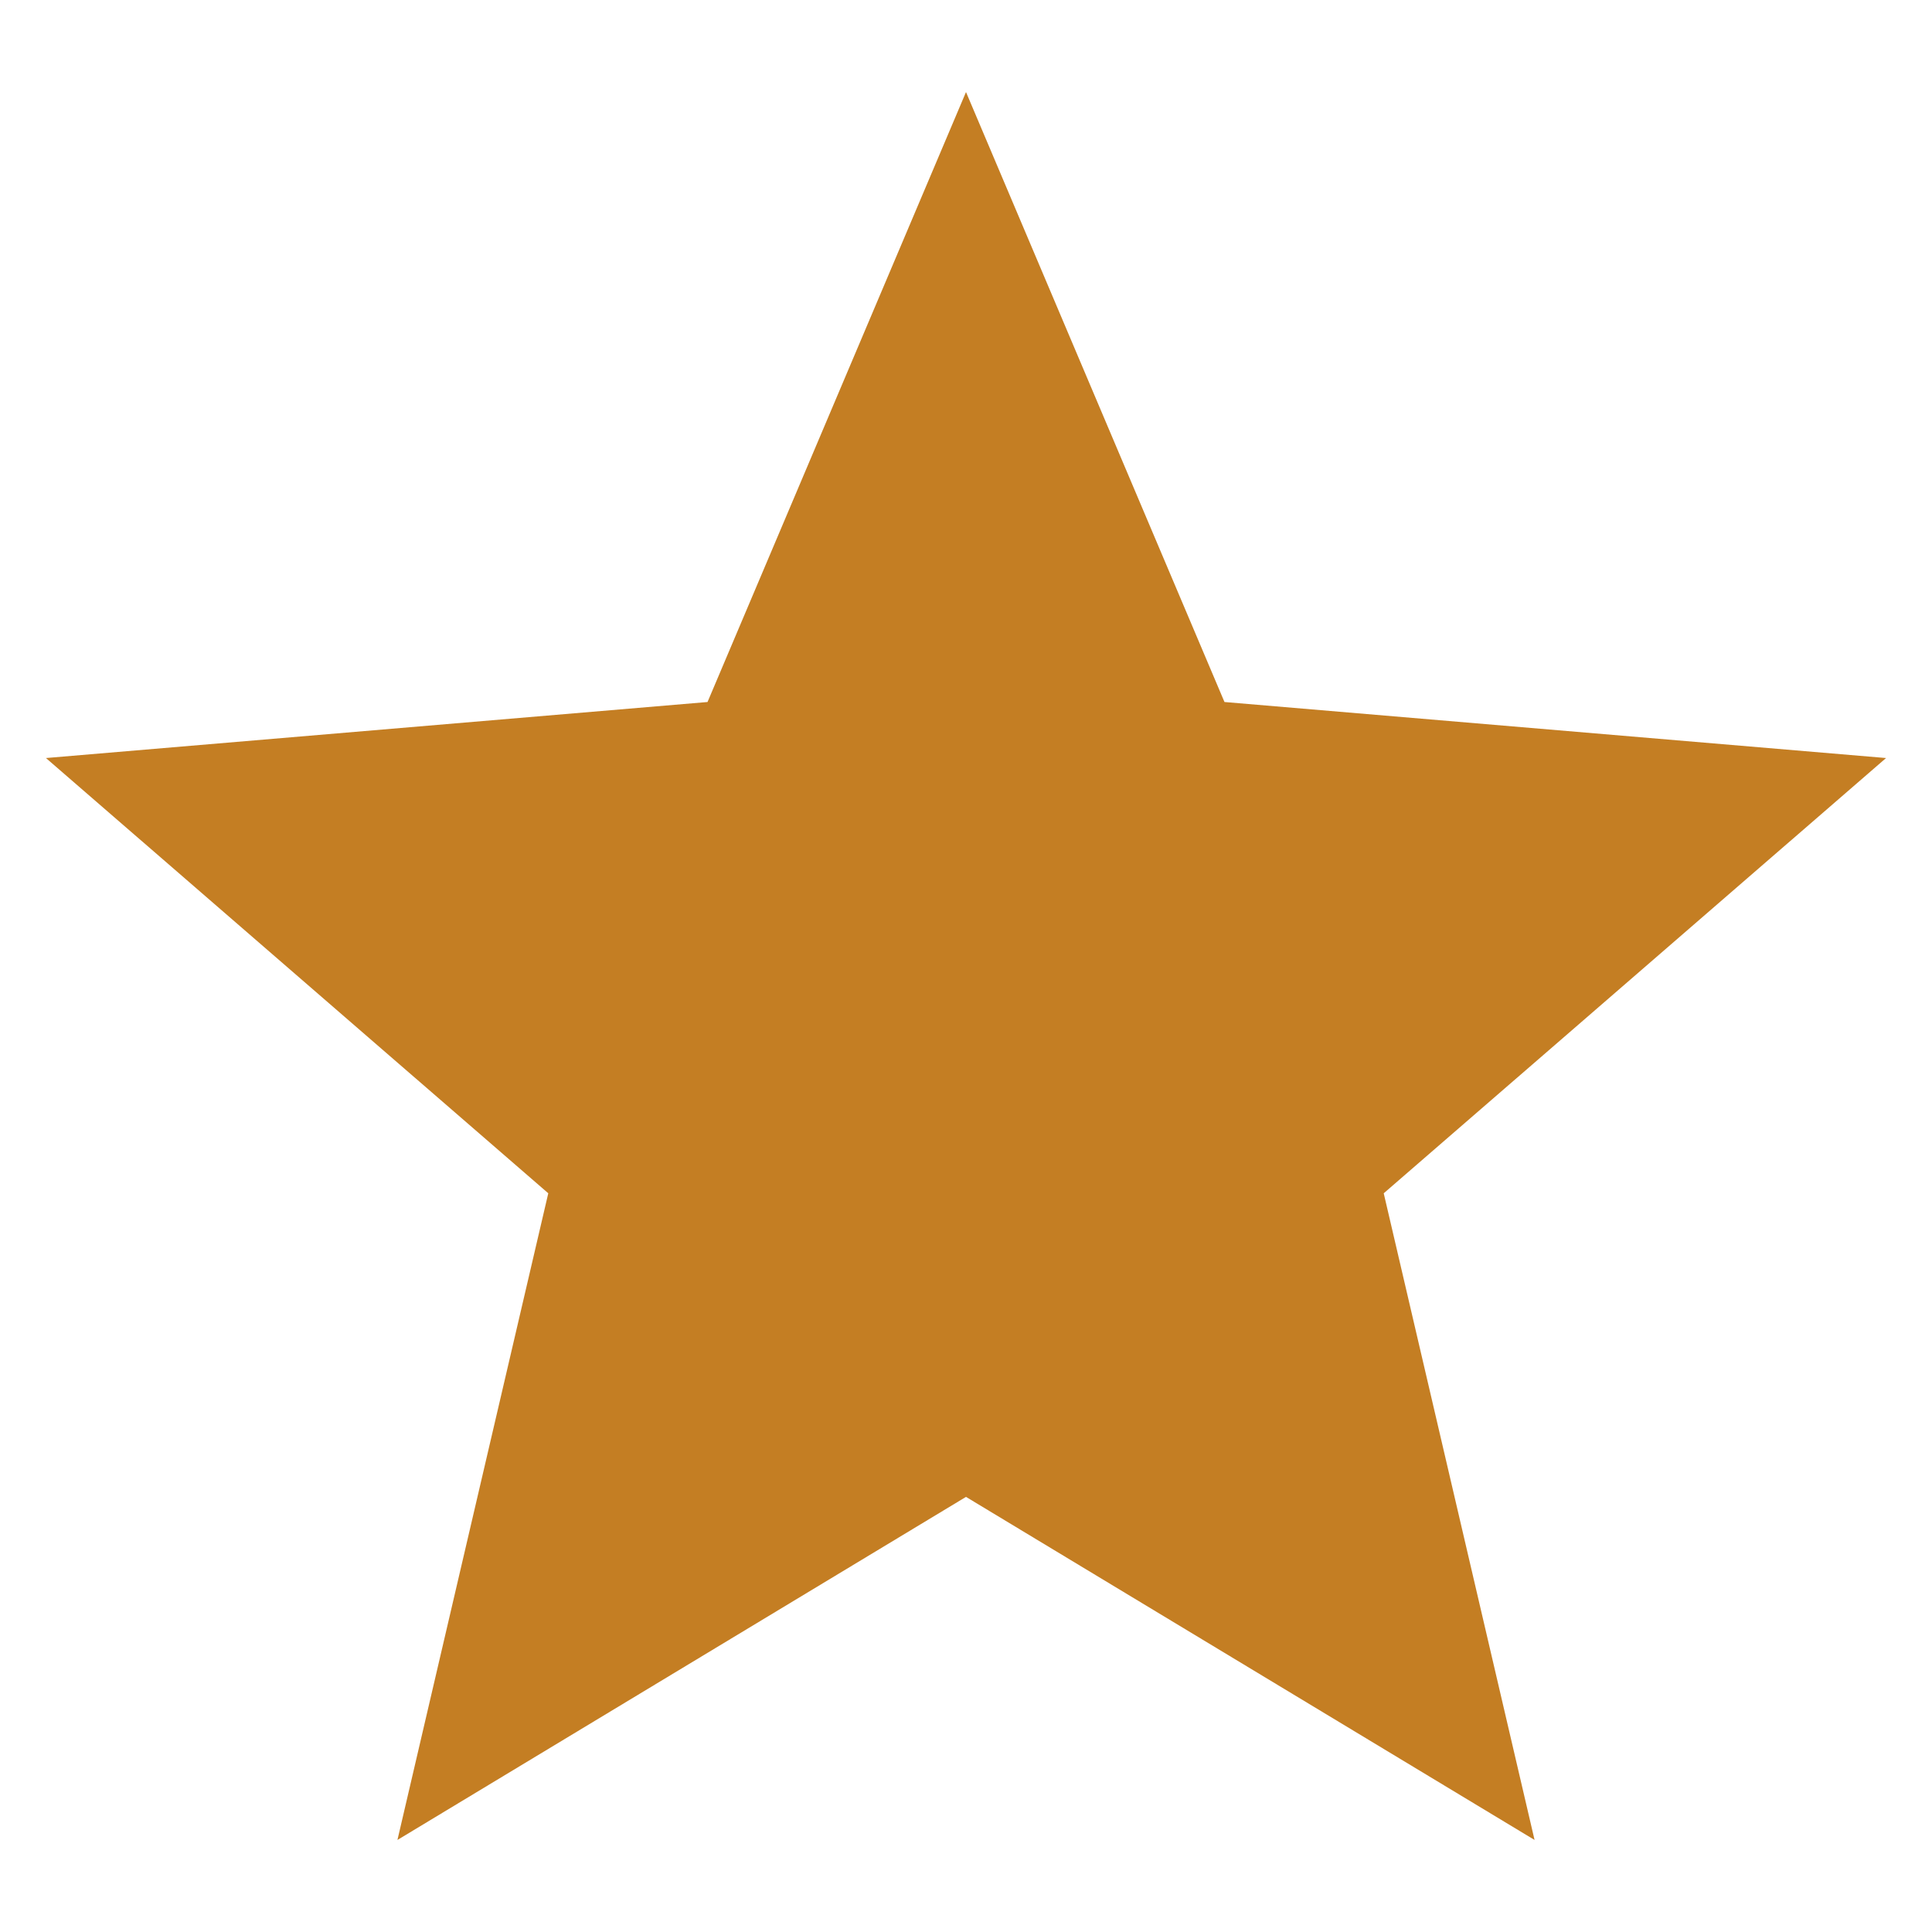
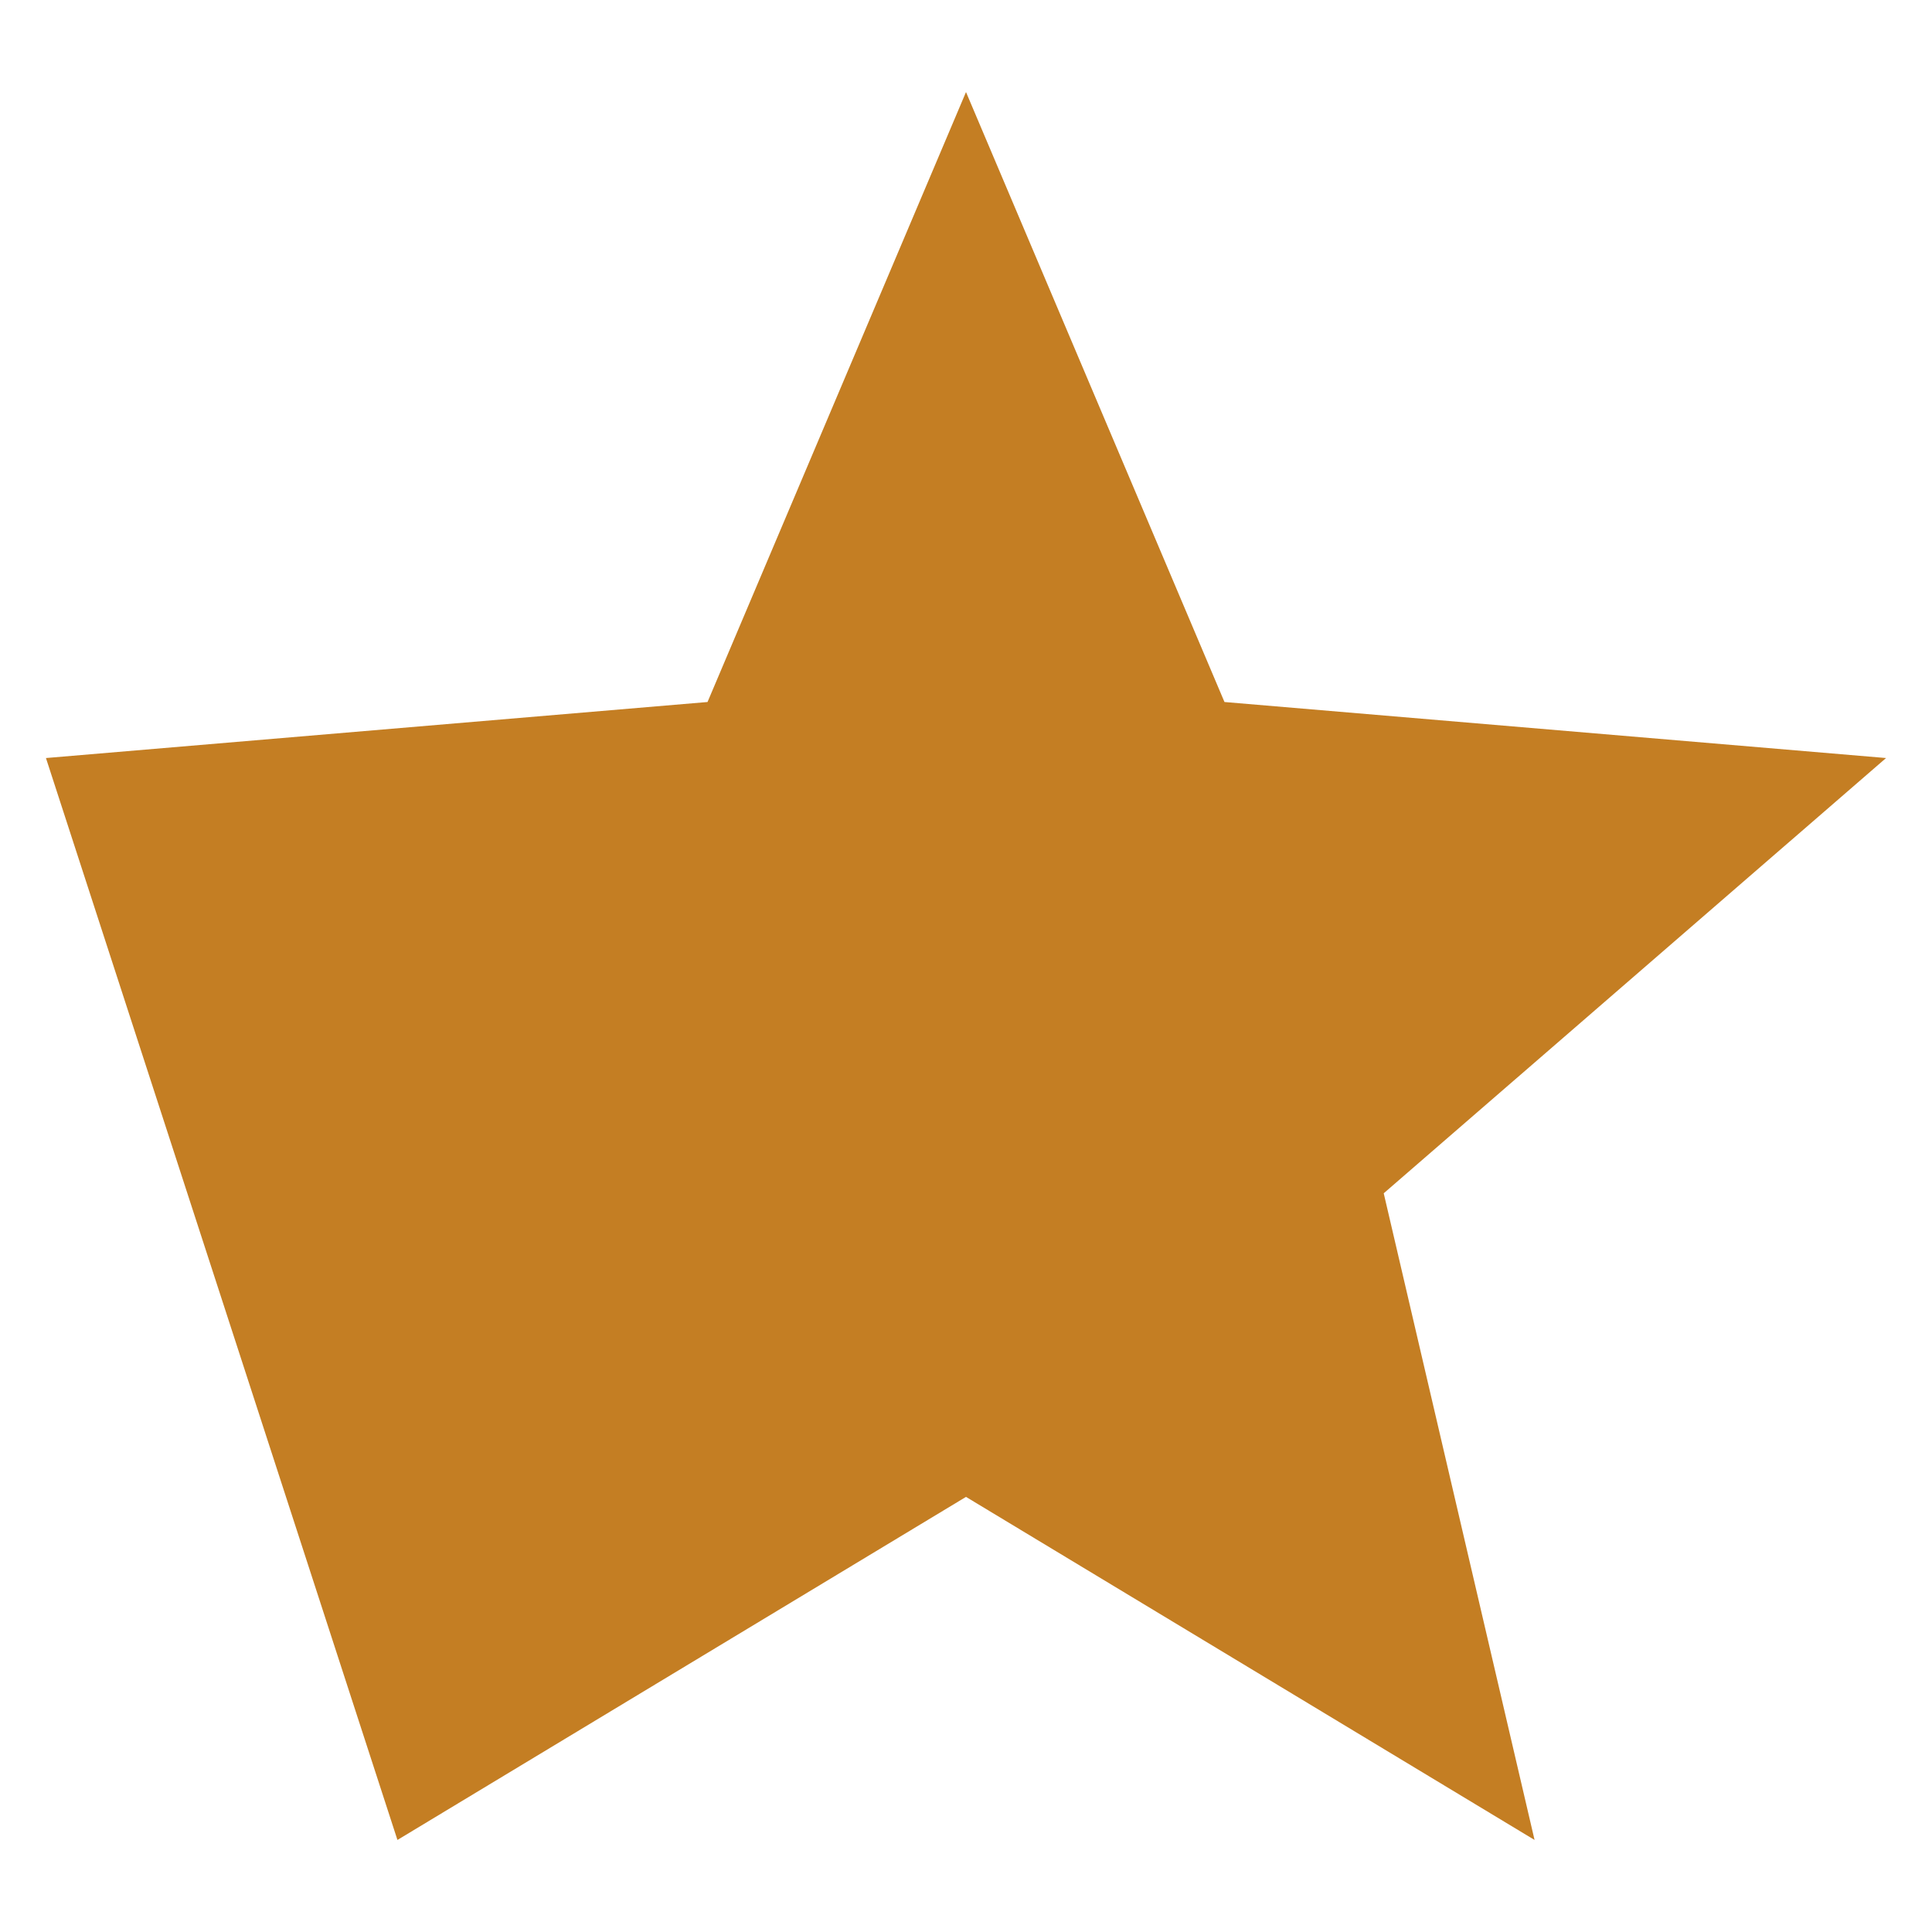
<svg xmlns="http://www.w3.org/2000/svg" width="14" height="14" viewBox="0 0 14 14" fill="none">
-   <path d="M7 10.847L11.12 13.333L10.027 8.647L13.667 5.493L8.873 5.087L7 0.667L5.127 5.087L0.333 5.493L3.973 8.647L2.88 13.333L7 10.847Z" fill="#C47E23" />
+   <path d="M7 10.847L11.12 13.333L10.027 8.647L13.667 5.493L8.873 5.087L7 0.667L5.127 5.087L0.333 5.493L2.88 13.333L7 10.847Z" fill="#C47E23" />
</svg>